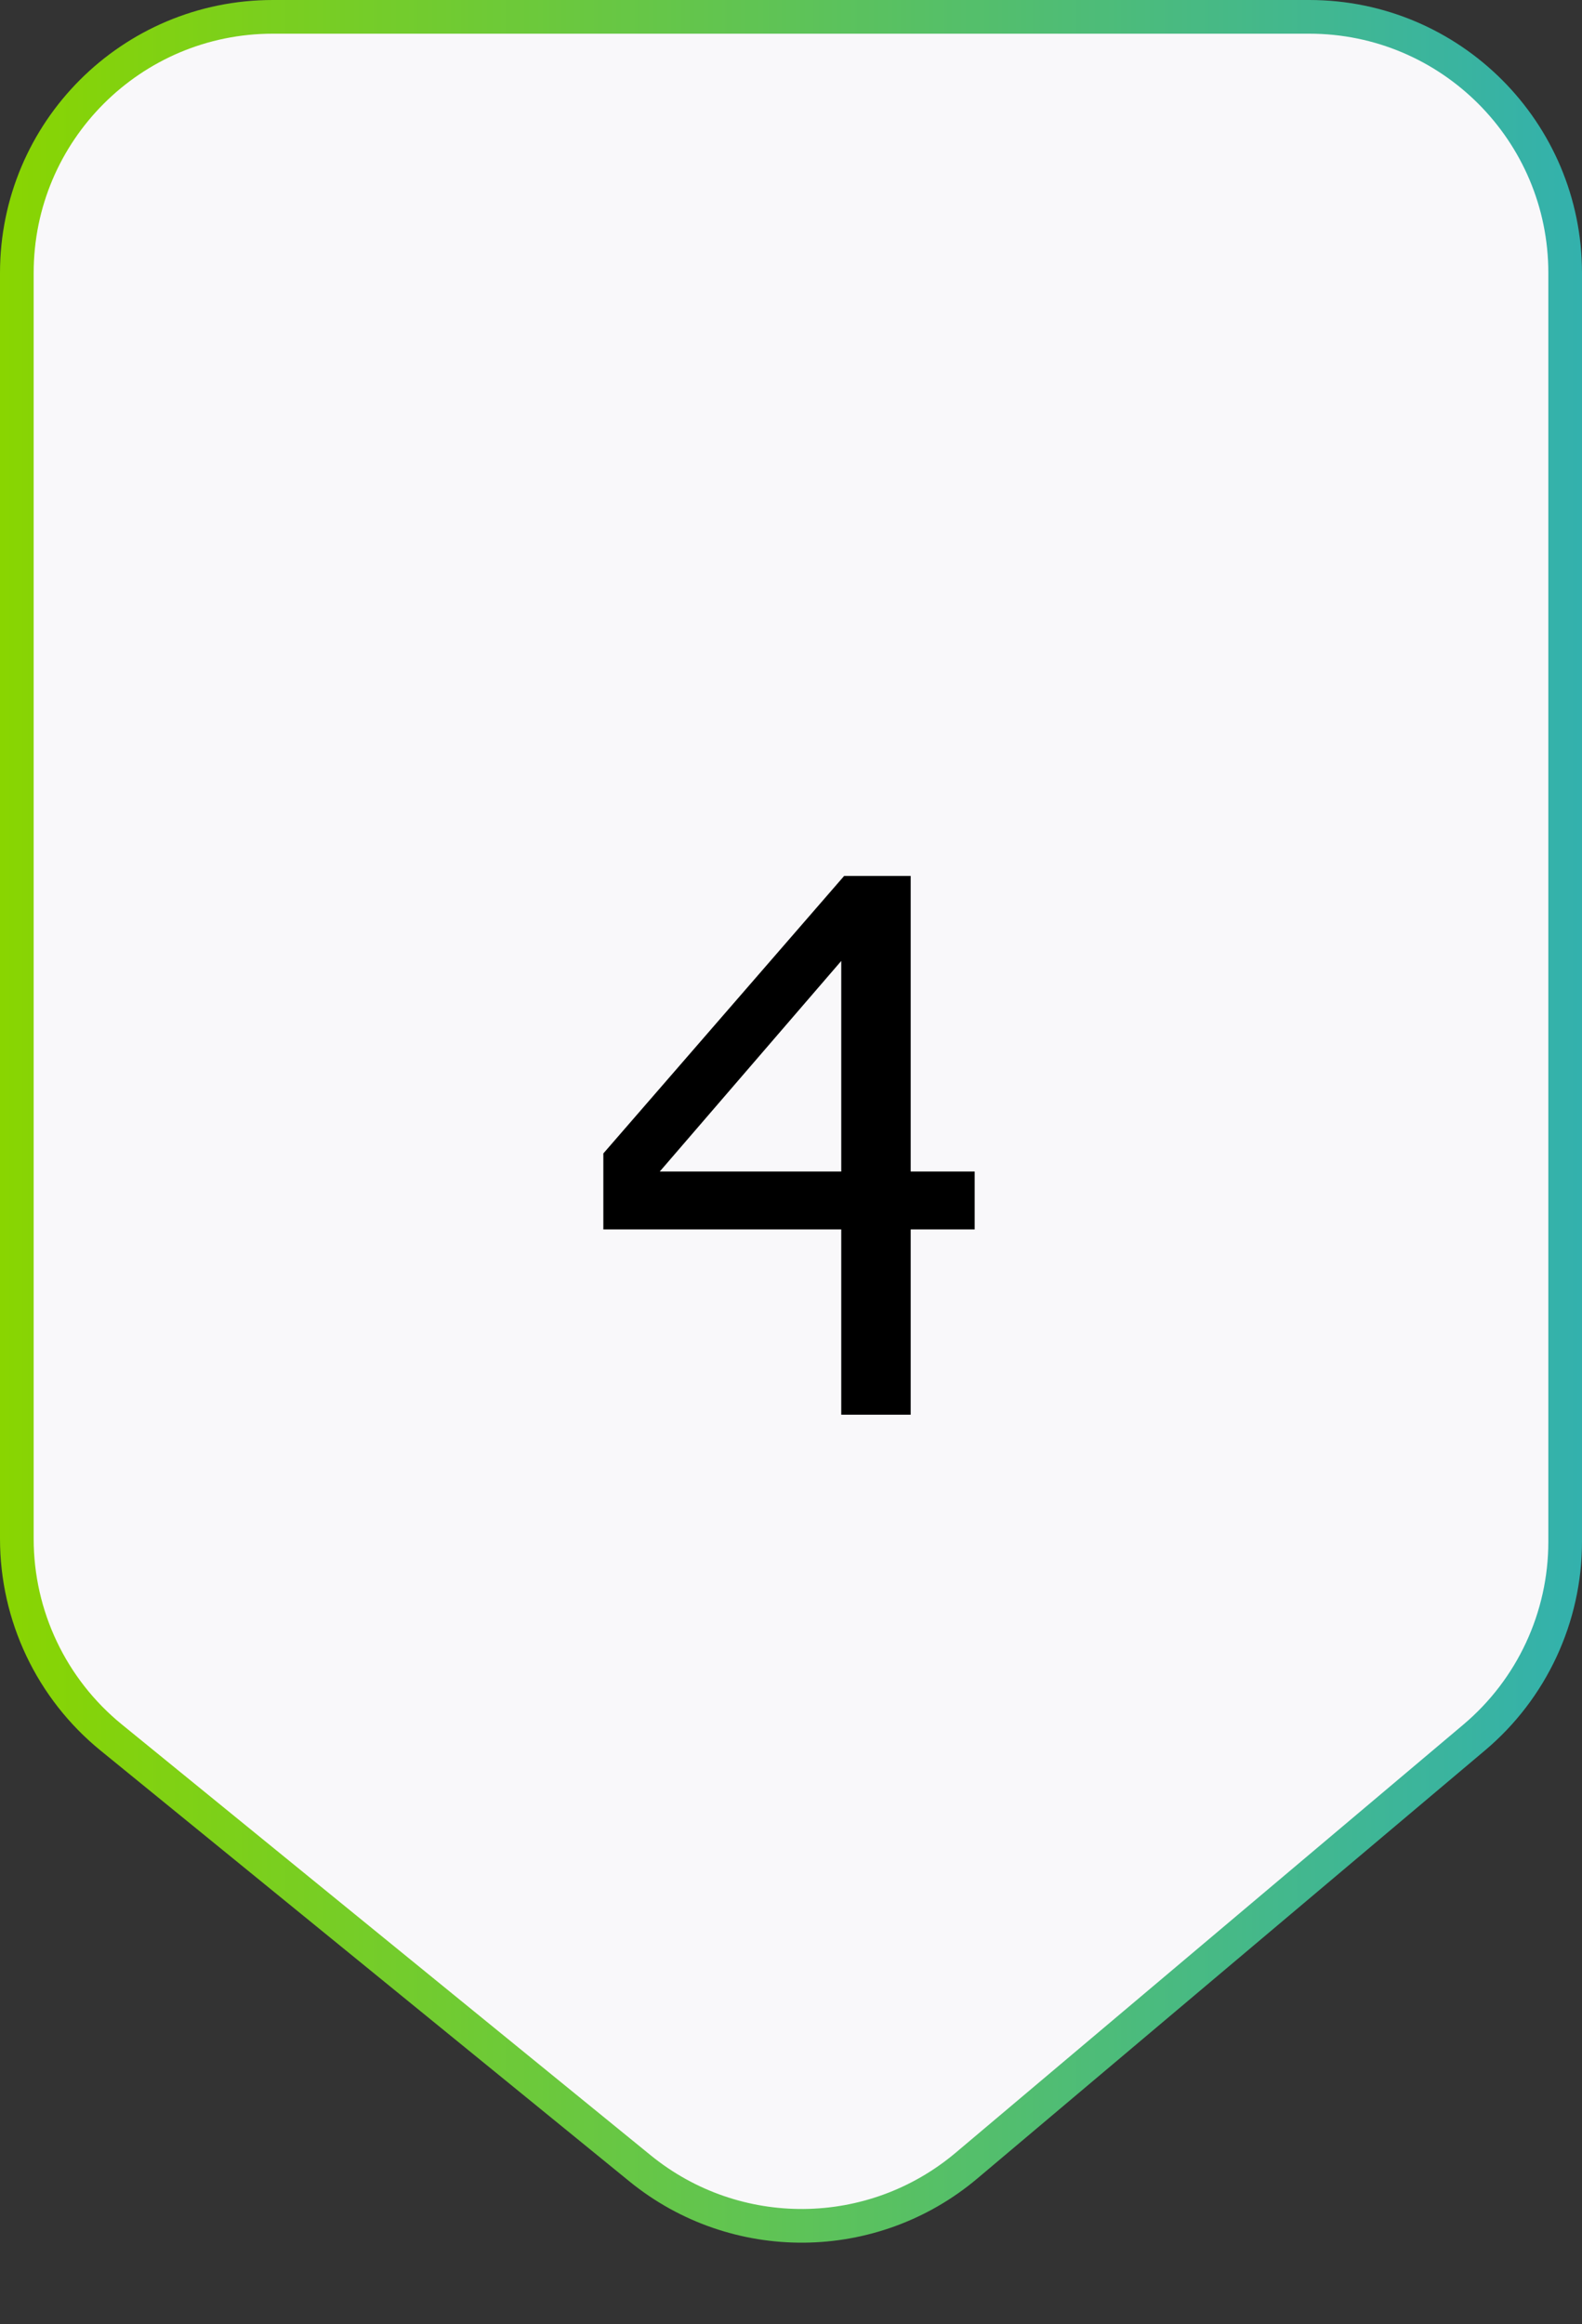
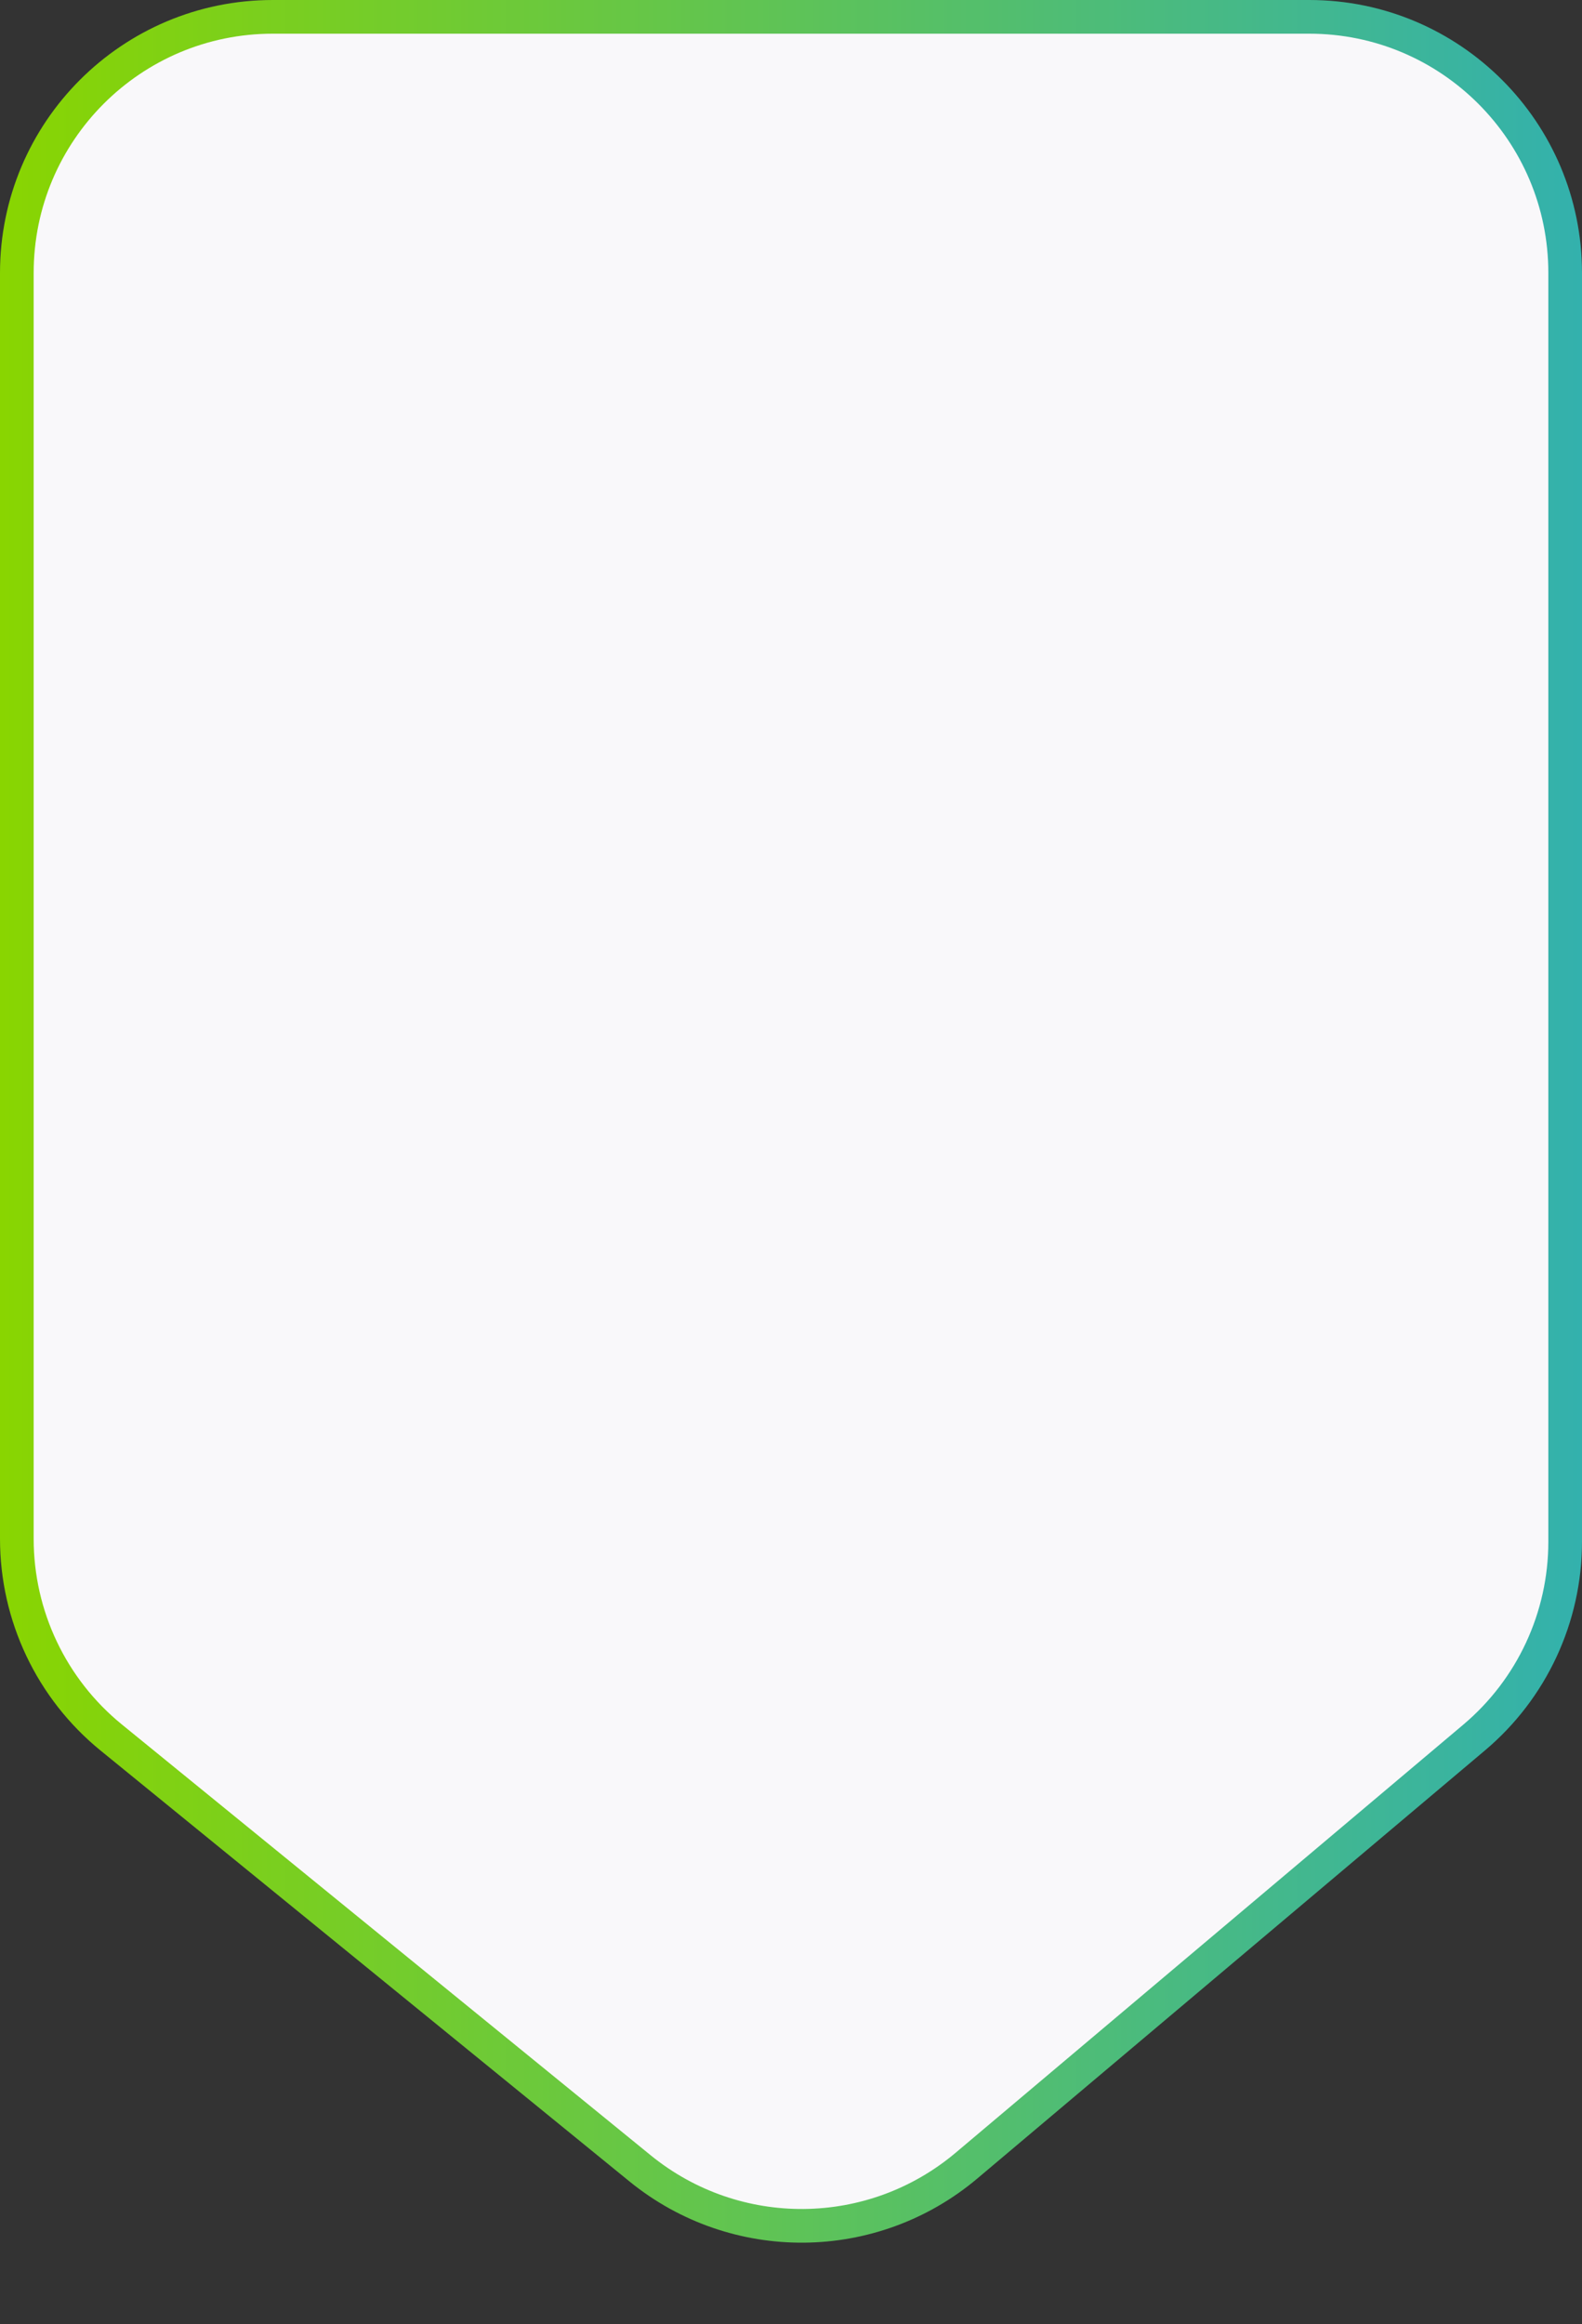
<svg xmlns="http://www.w3.org/2000/svg" width="47" height="69" viewBox="0 0 47 69" fill="none">
  <rect x="0" y="0" width="47" height="69" fill="#333333" stroke="none" />
  <path d="M8.103 0.5H38.897C43.096 0.5 46.5 3.904 46.5 8.103V45.77C46.5 48.012 45.511 50.14 43.796 51.584L28.716 64.292C25.922 66.647 21.849 66.681 19.016 64.375L3.303 51.583C1.529 50.139 0.5 47.973 0.5 45.686V8.103C0.5 3.904 3.904 0.5 8.103 0.5Z" fill="#F9F8FA" stroke="url(#paint0_linear_3212_11753)" />
-   <path d="M28.957 36.5H27.056V42H24.993V36.5H17.925V34.244L25.079 26.005H27.056V34.781H28.957V36.5ZM24.993 34.781V28.529L19.601 34.781H24.993Z" fill="black" />
  <defs>
    <linearGradient id="paint0_linear_3212_11753" x1="0" y1="34.5" x2="47" y2="34.5" gradientUnits="userSpaceOnUse">
      <stop stop-color="#89D501" />
      <stop offset="1" stop-color="#33B1AD" />
    </linearGradient>
  </defs>
</svg>